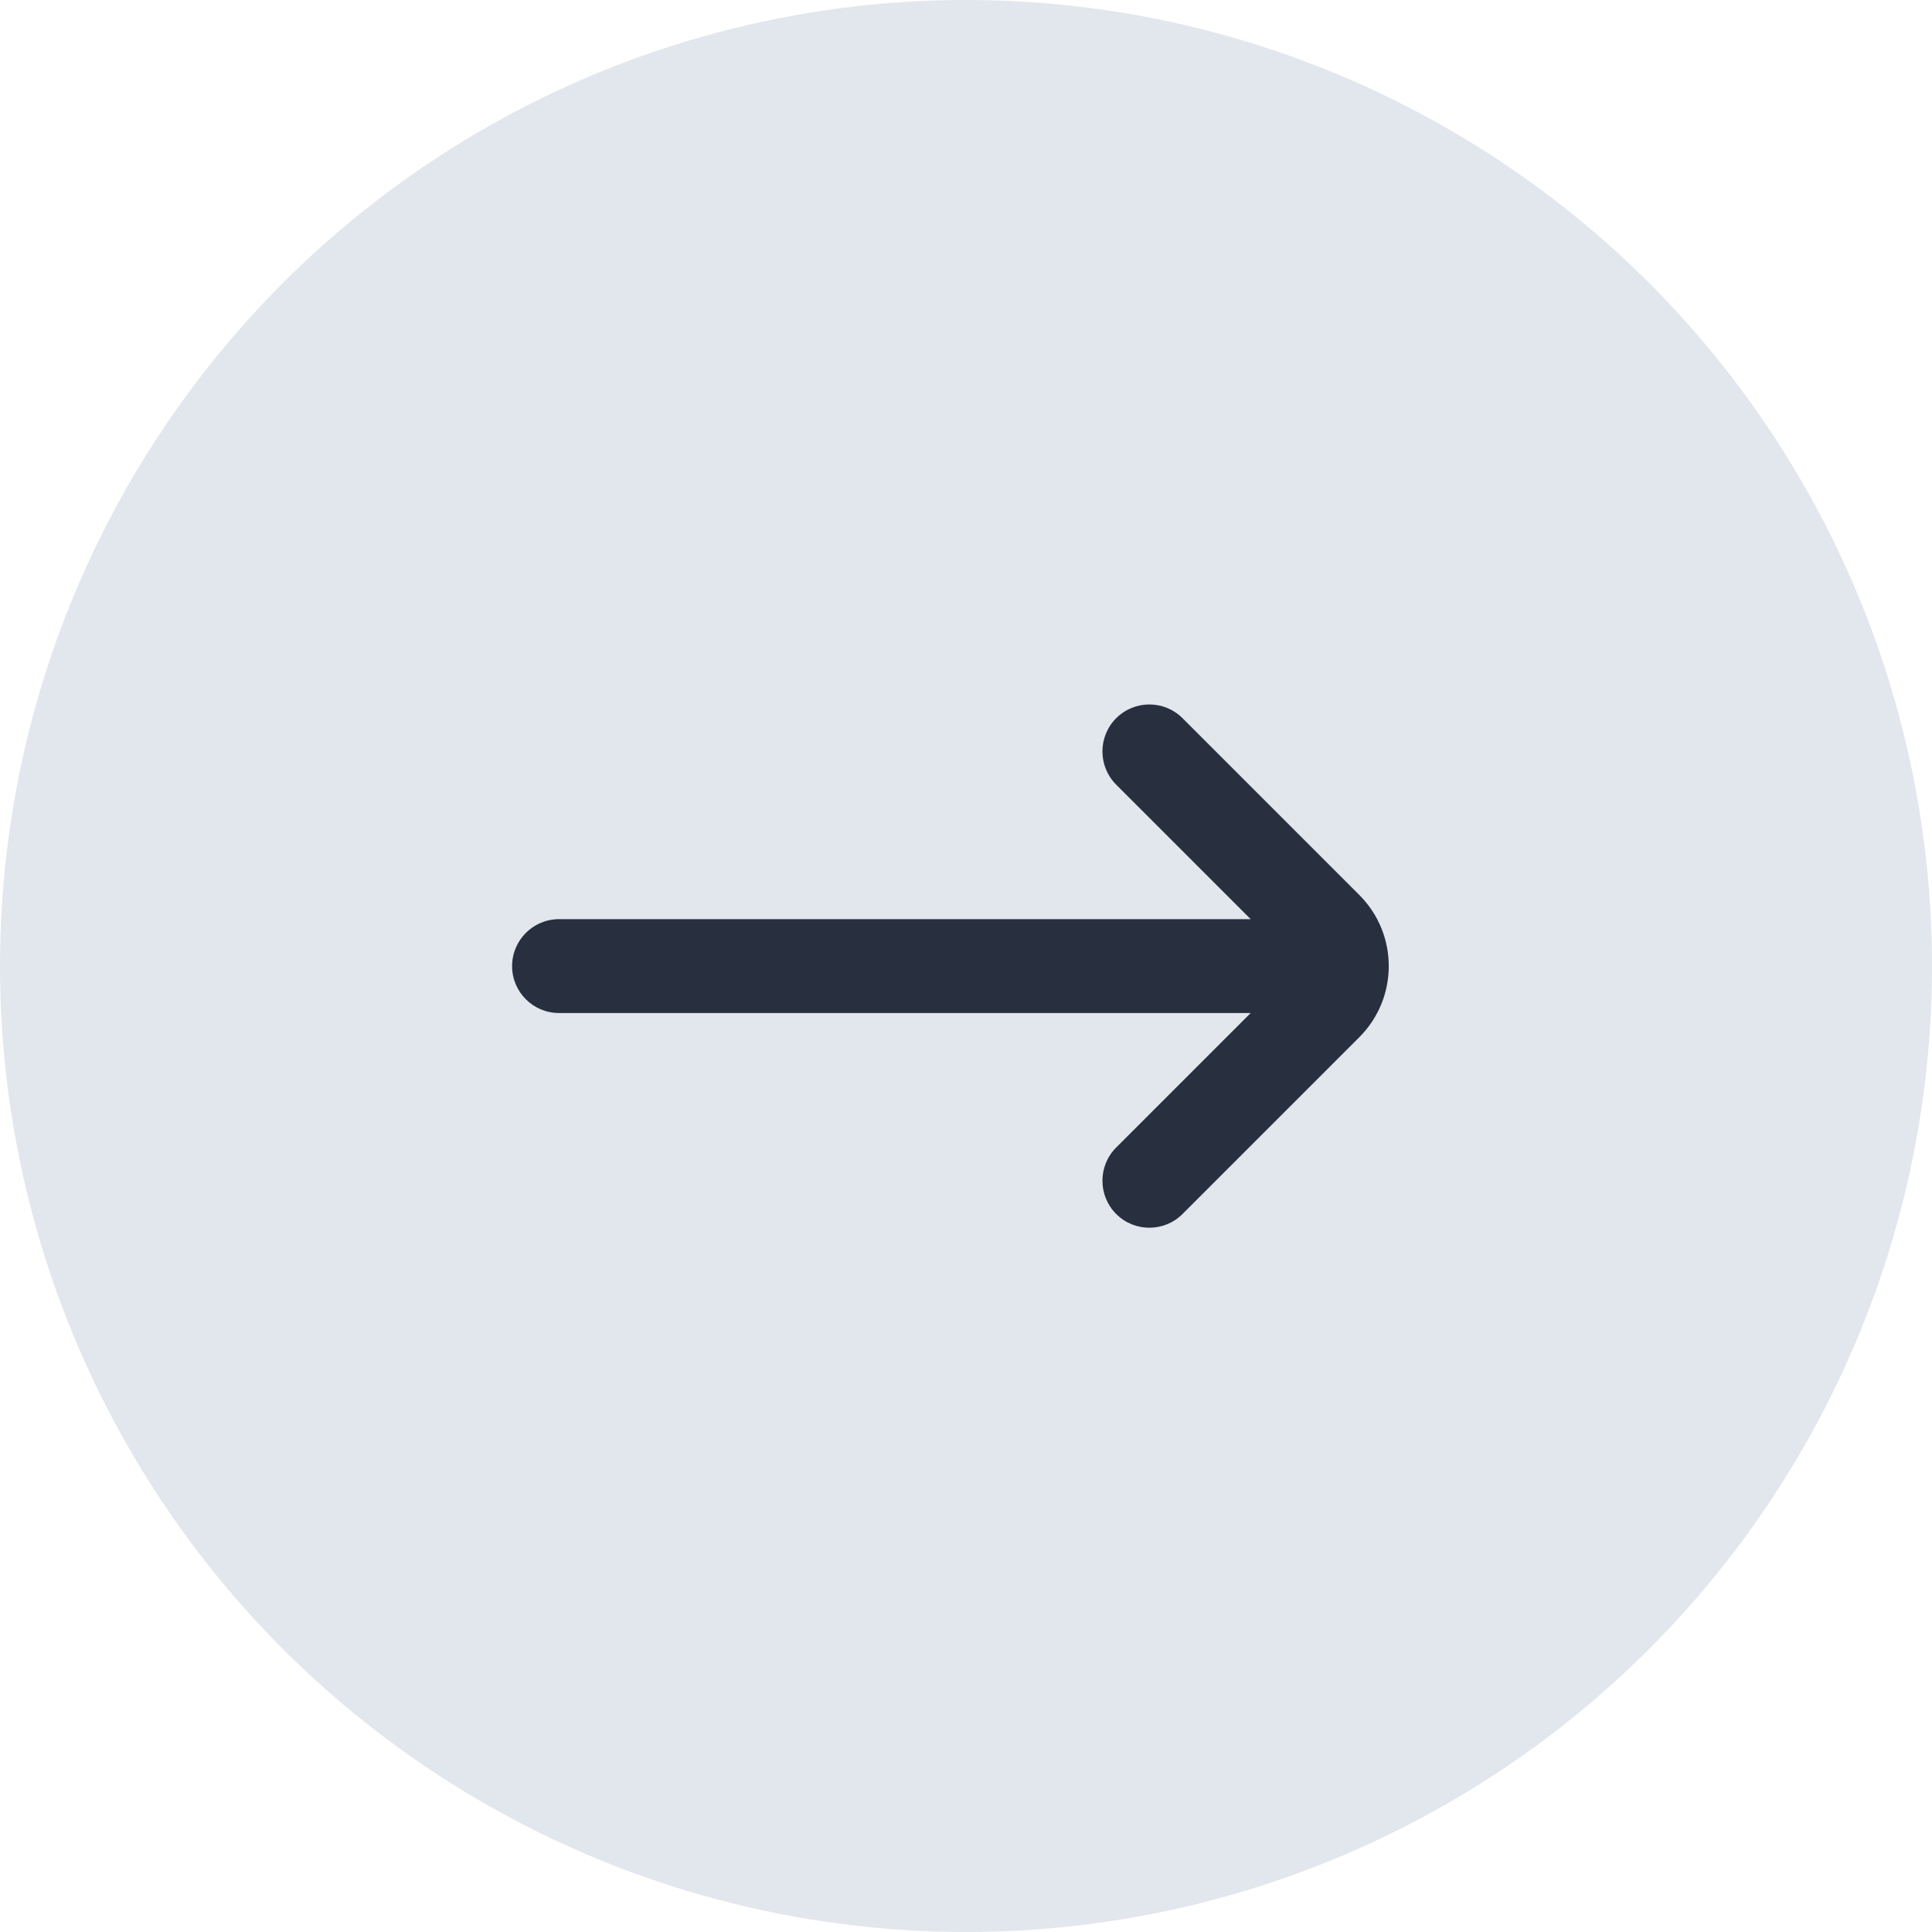
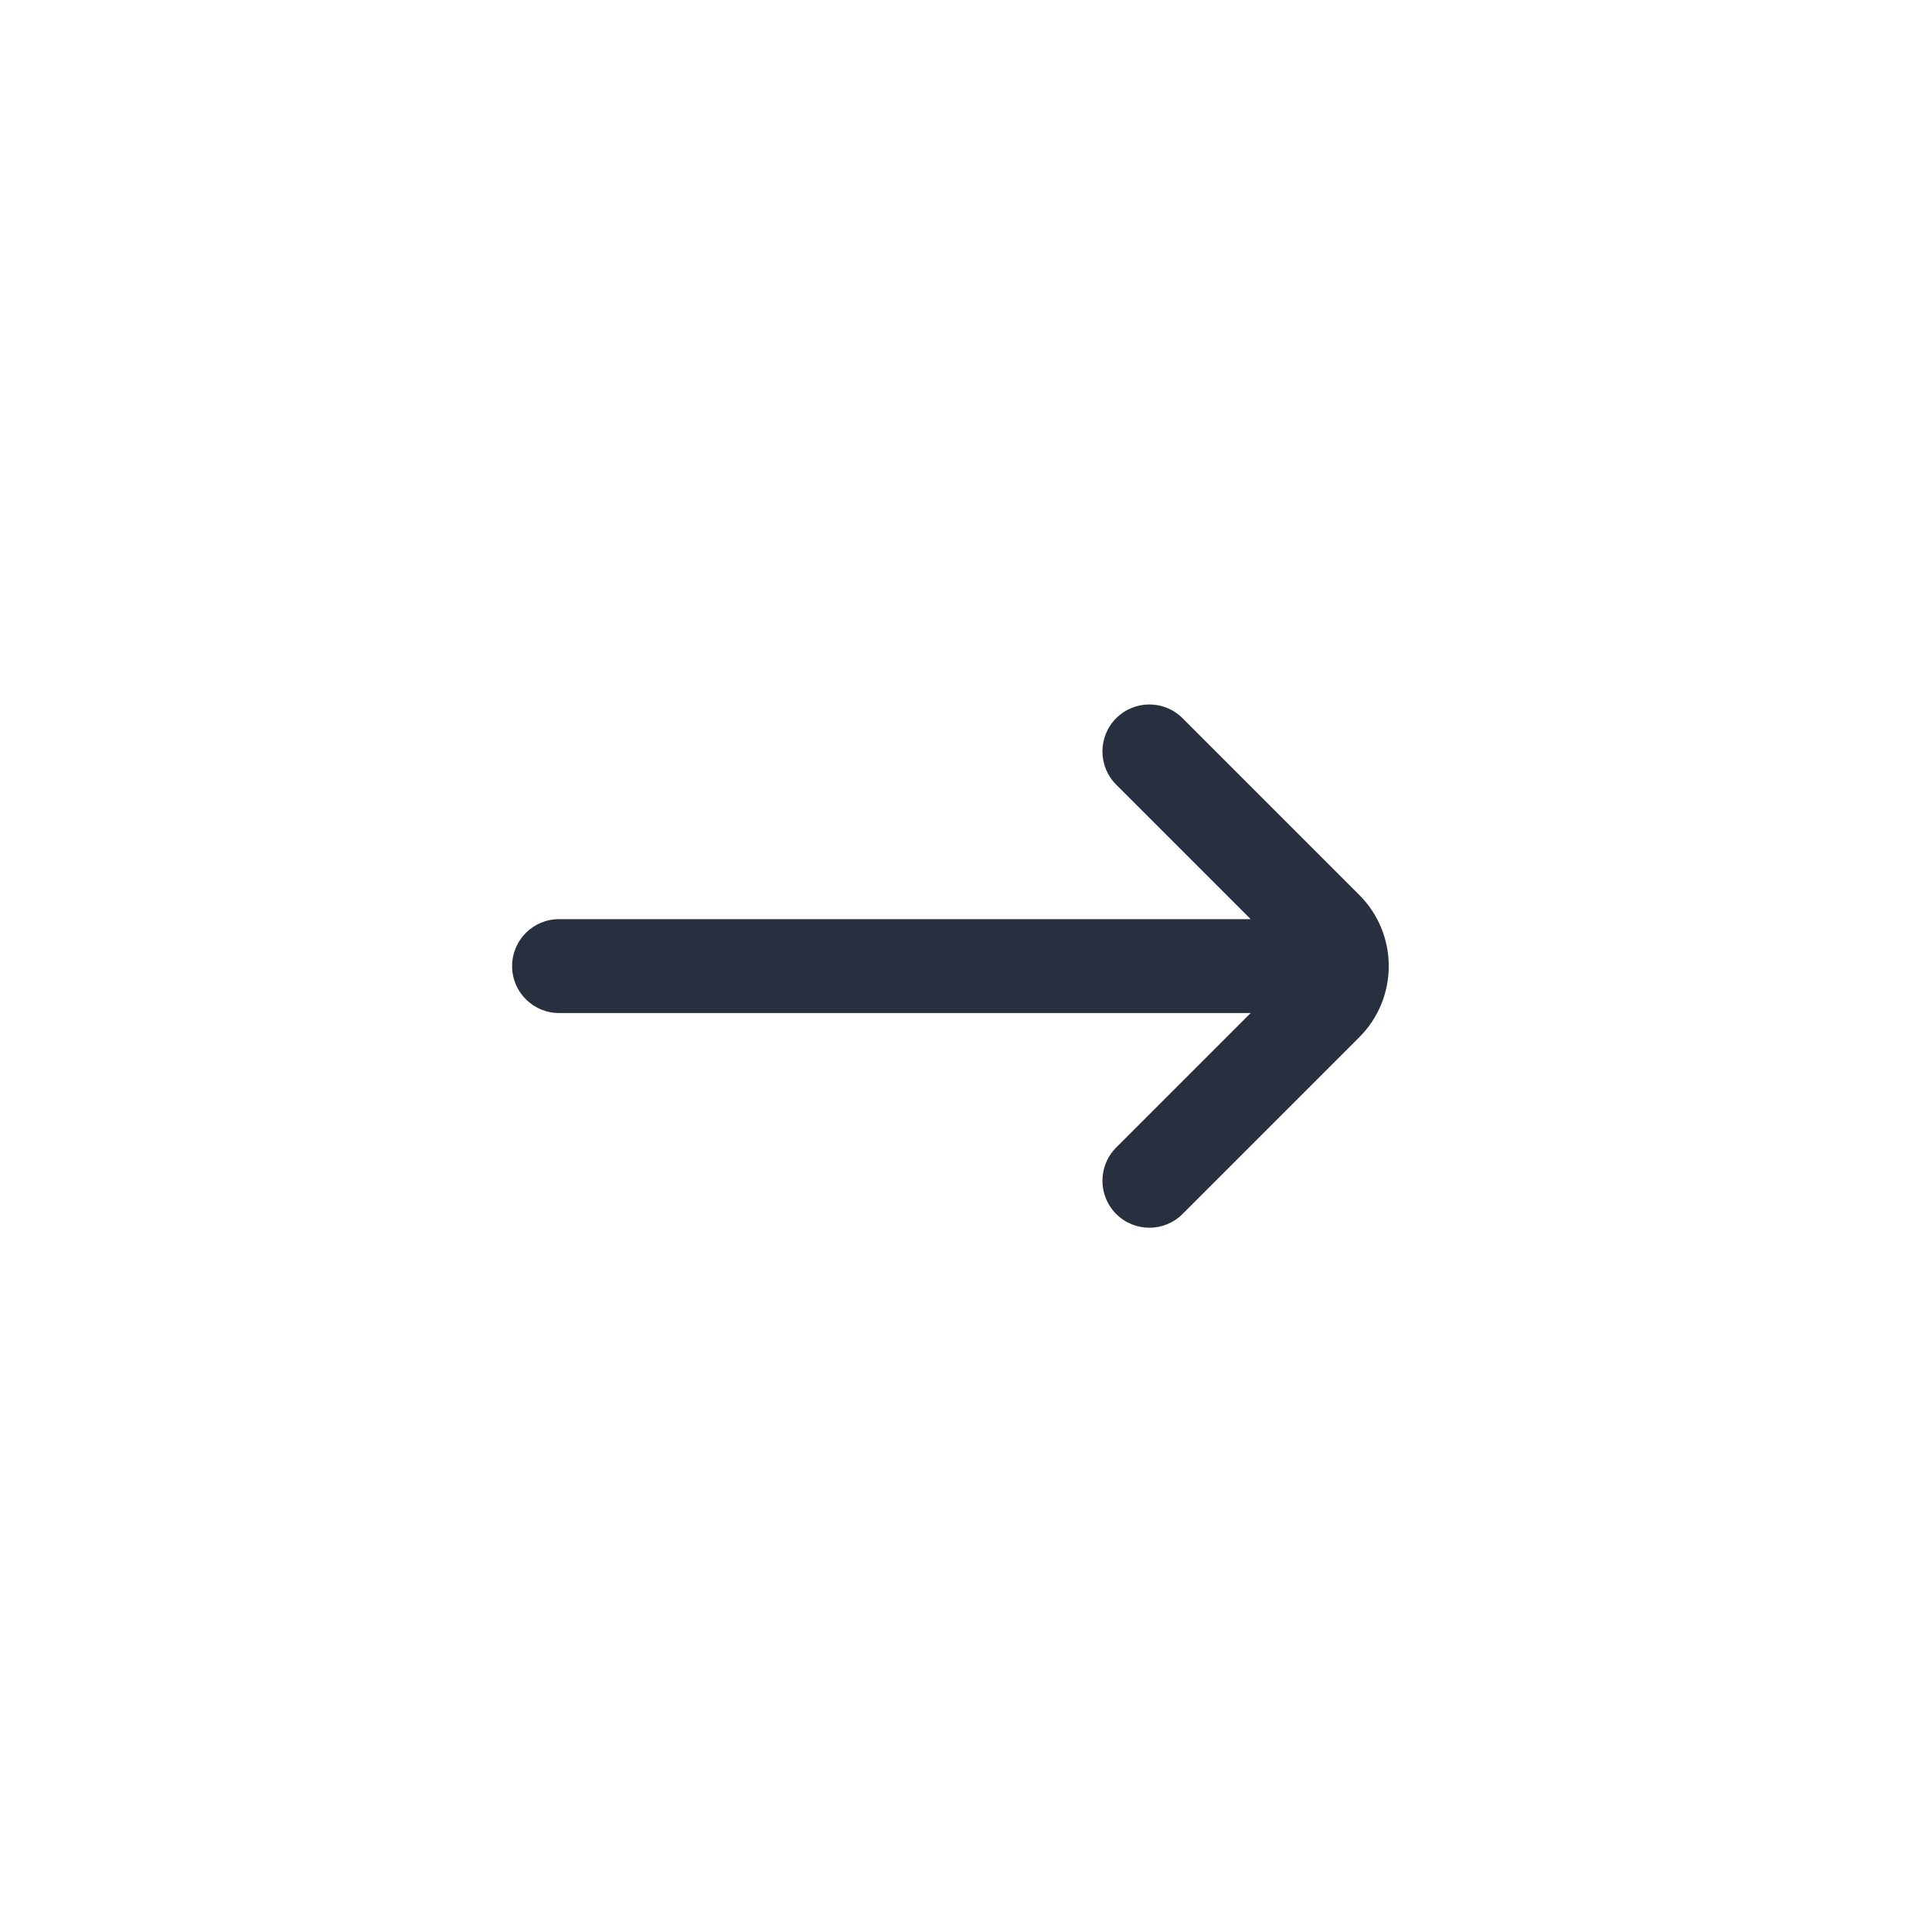
<svg xmlns="http://www.w3.org/2000/svg" width="32" height="32" viewBox="0 0 32 32" fill="none">
-   <circle cx="16" cy="16" r="16" fill="#E2E6ED" />
  <path fill-rule="evenodd" clip-rule="evenodd" d="M18.487 20.107C18.184 19.803 18.184 19.311 18.487 19.007L20.715 16.779L9.26 16.779C8.83 16.779 8.482 16.431 8.482 16.002C8.482 15.572 8.83 15.224 9.26 15.224L20.715 15.224L18.487 12.996C18.184 12.692 18.184 12.2 18.487 11.896C18.791 11.592 19.284 11.592 19.587 11.896L22.514 14.823L22.038 15.299L22.514 14.823C23.165 15.474 23.165 16.529 22.514 17.18L19.587 20.107C19.284 20.411 18.791 20.411 18.487 20.107Z" fill="#28303F" />
</svg>